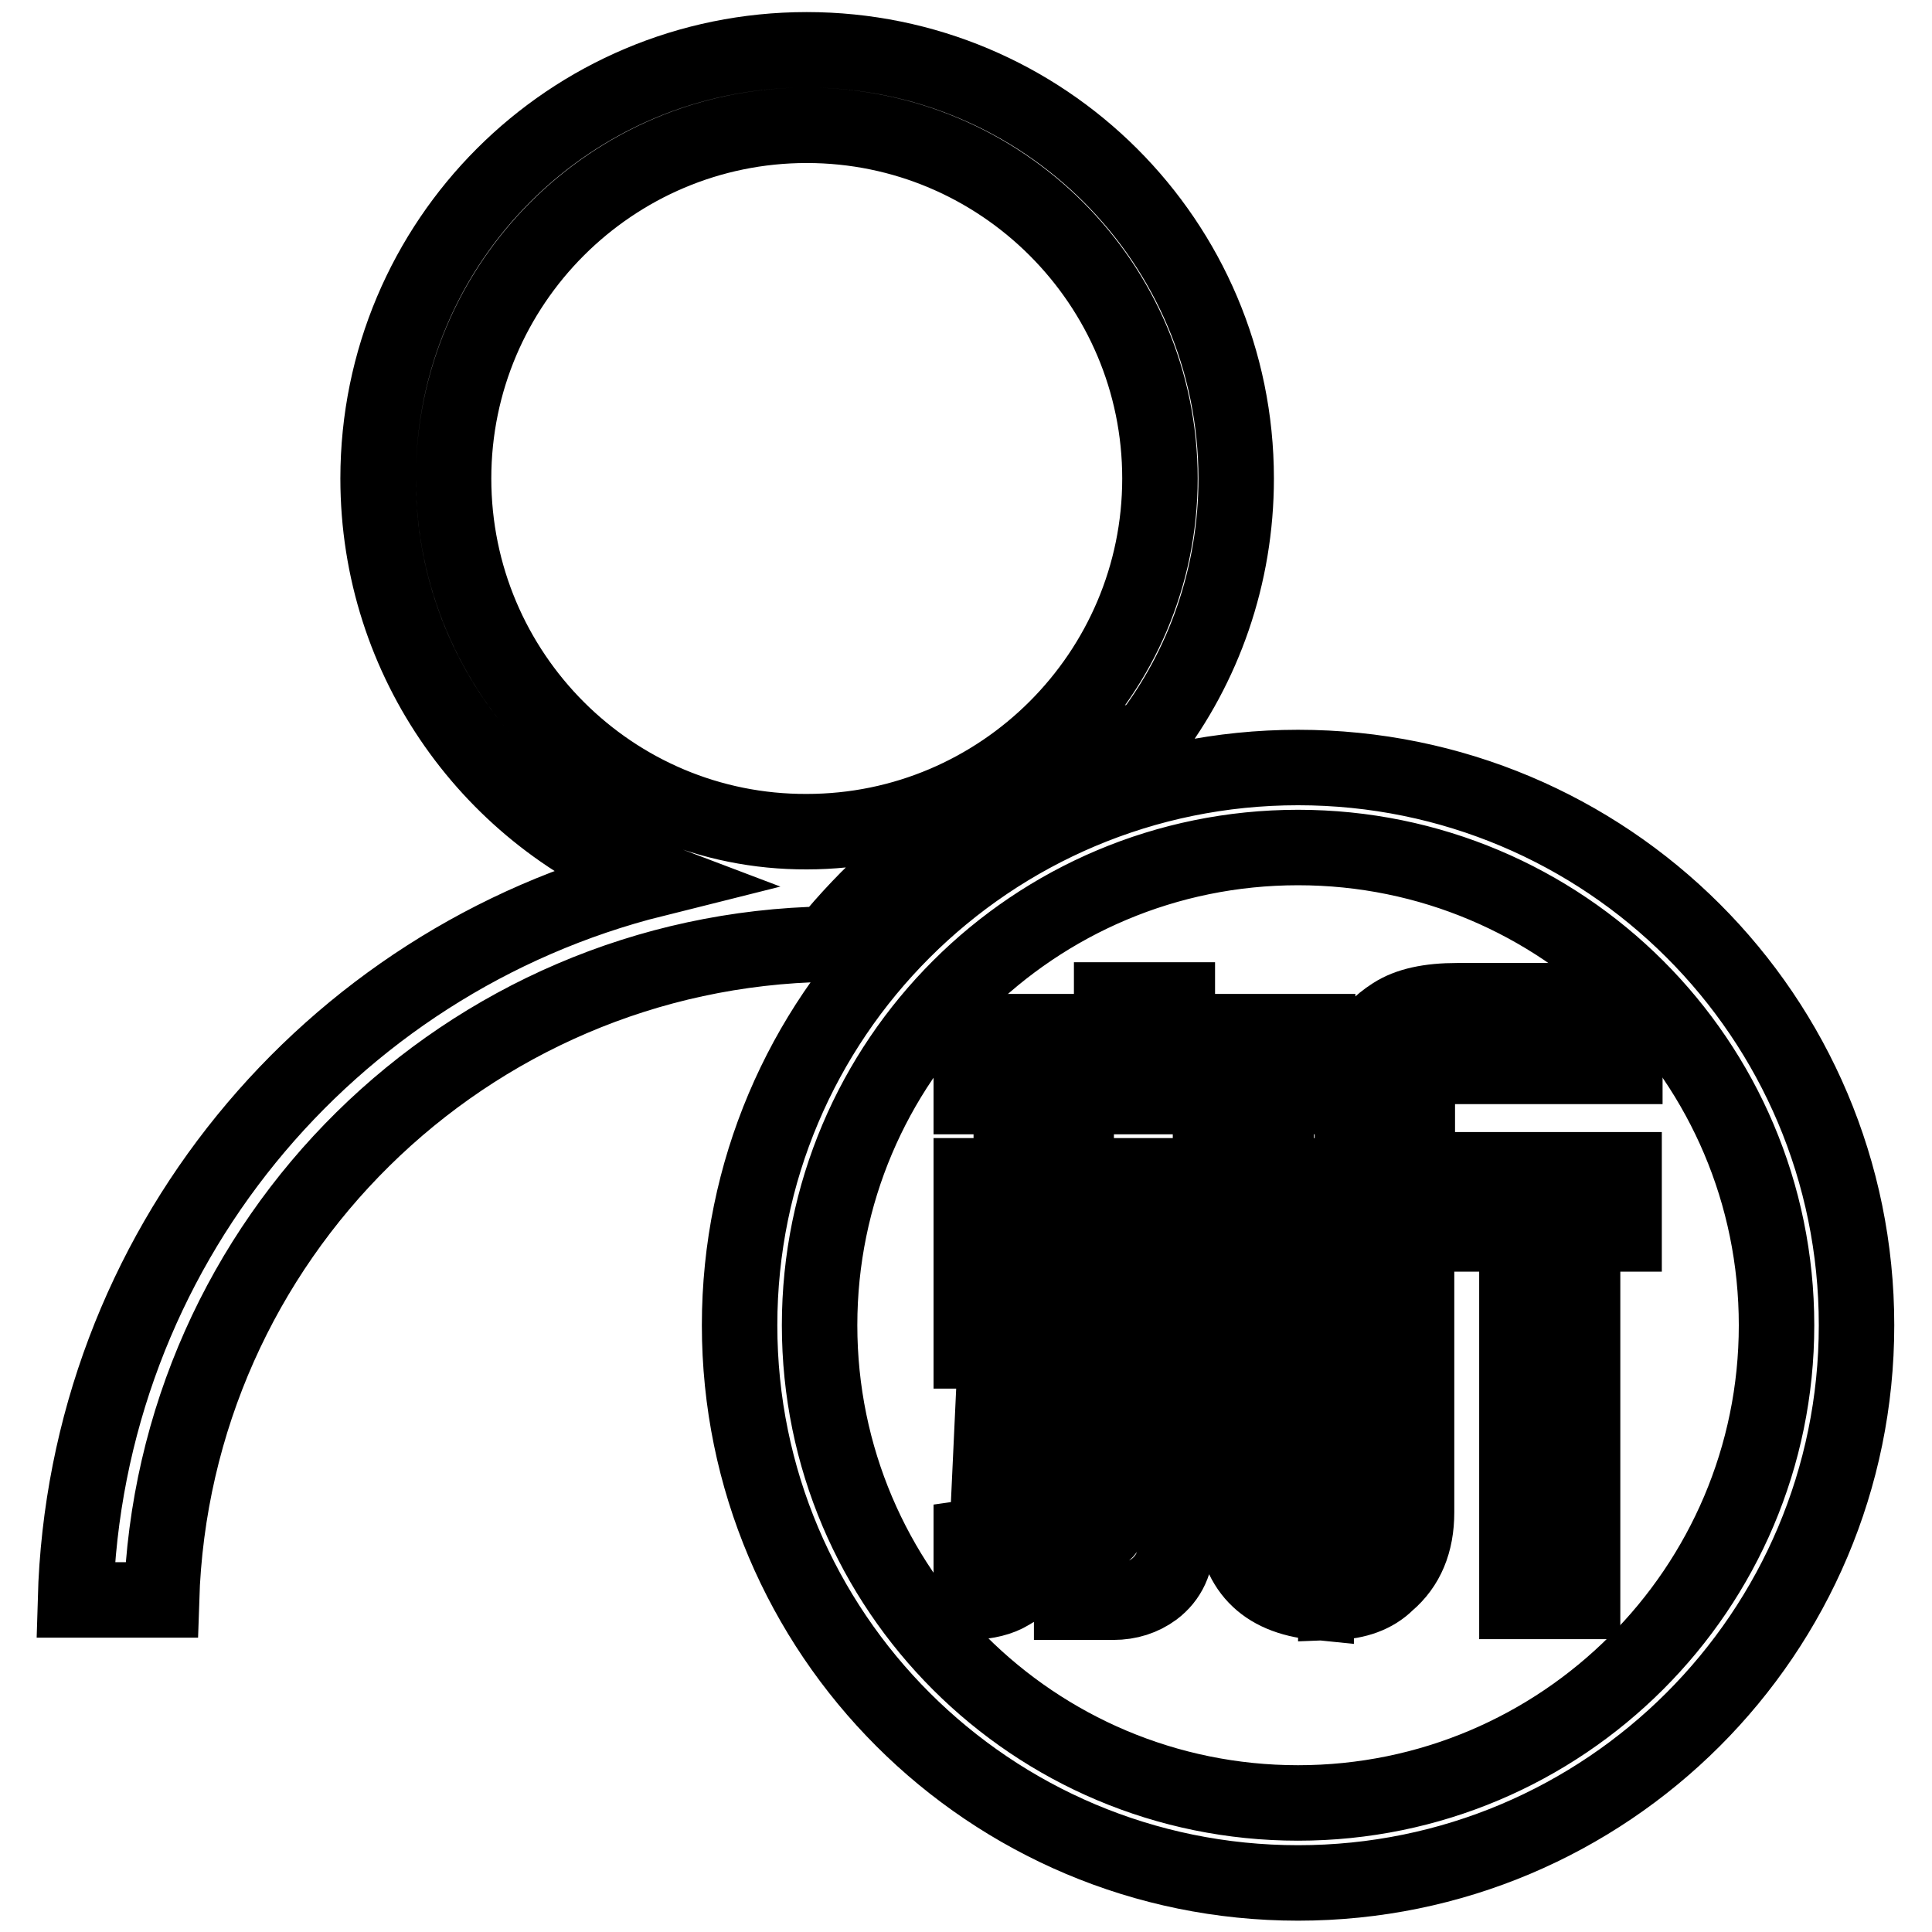
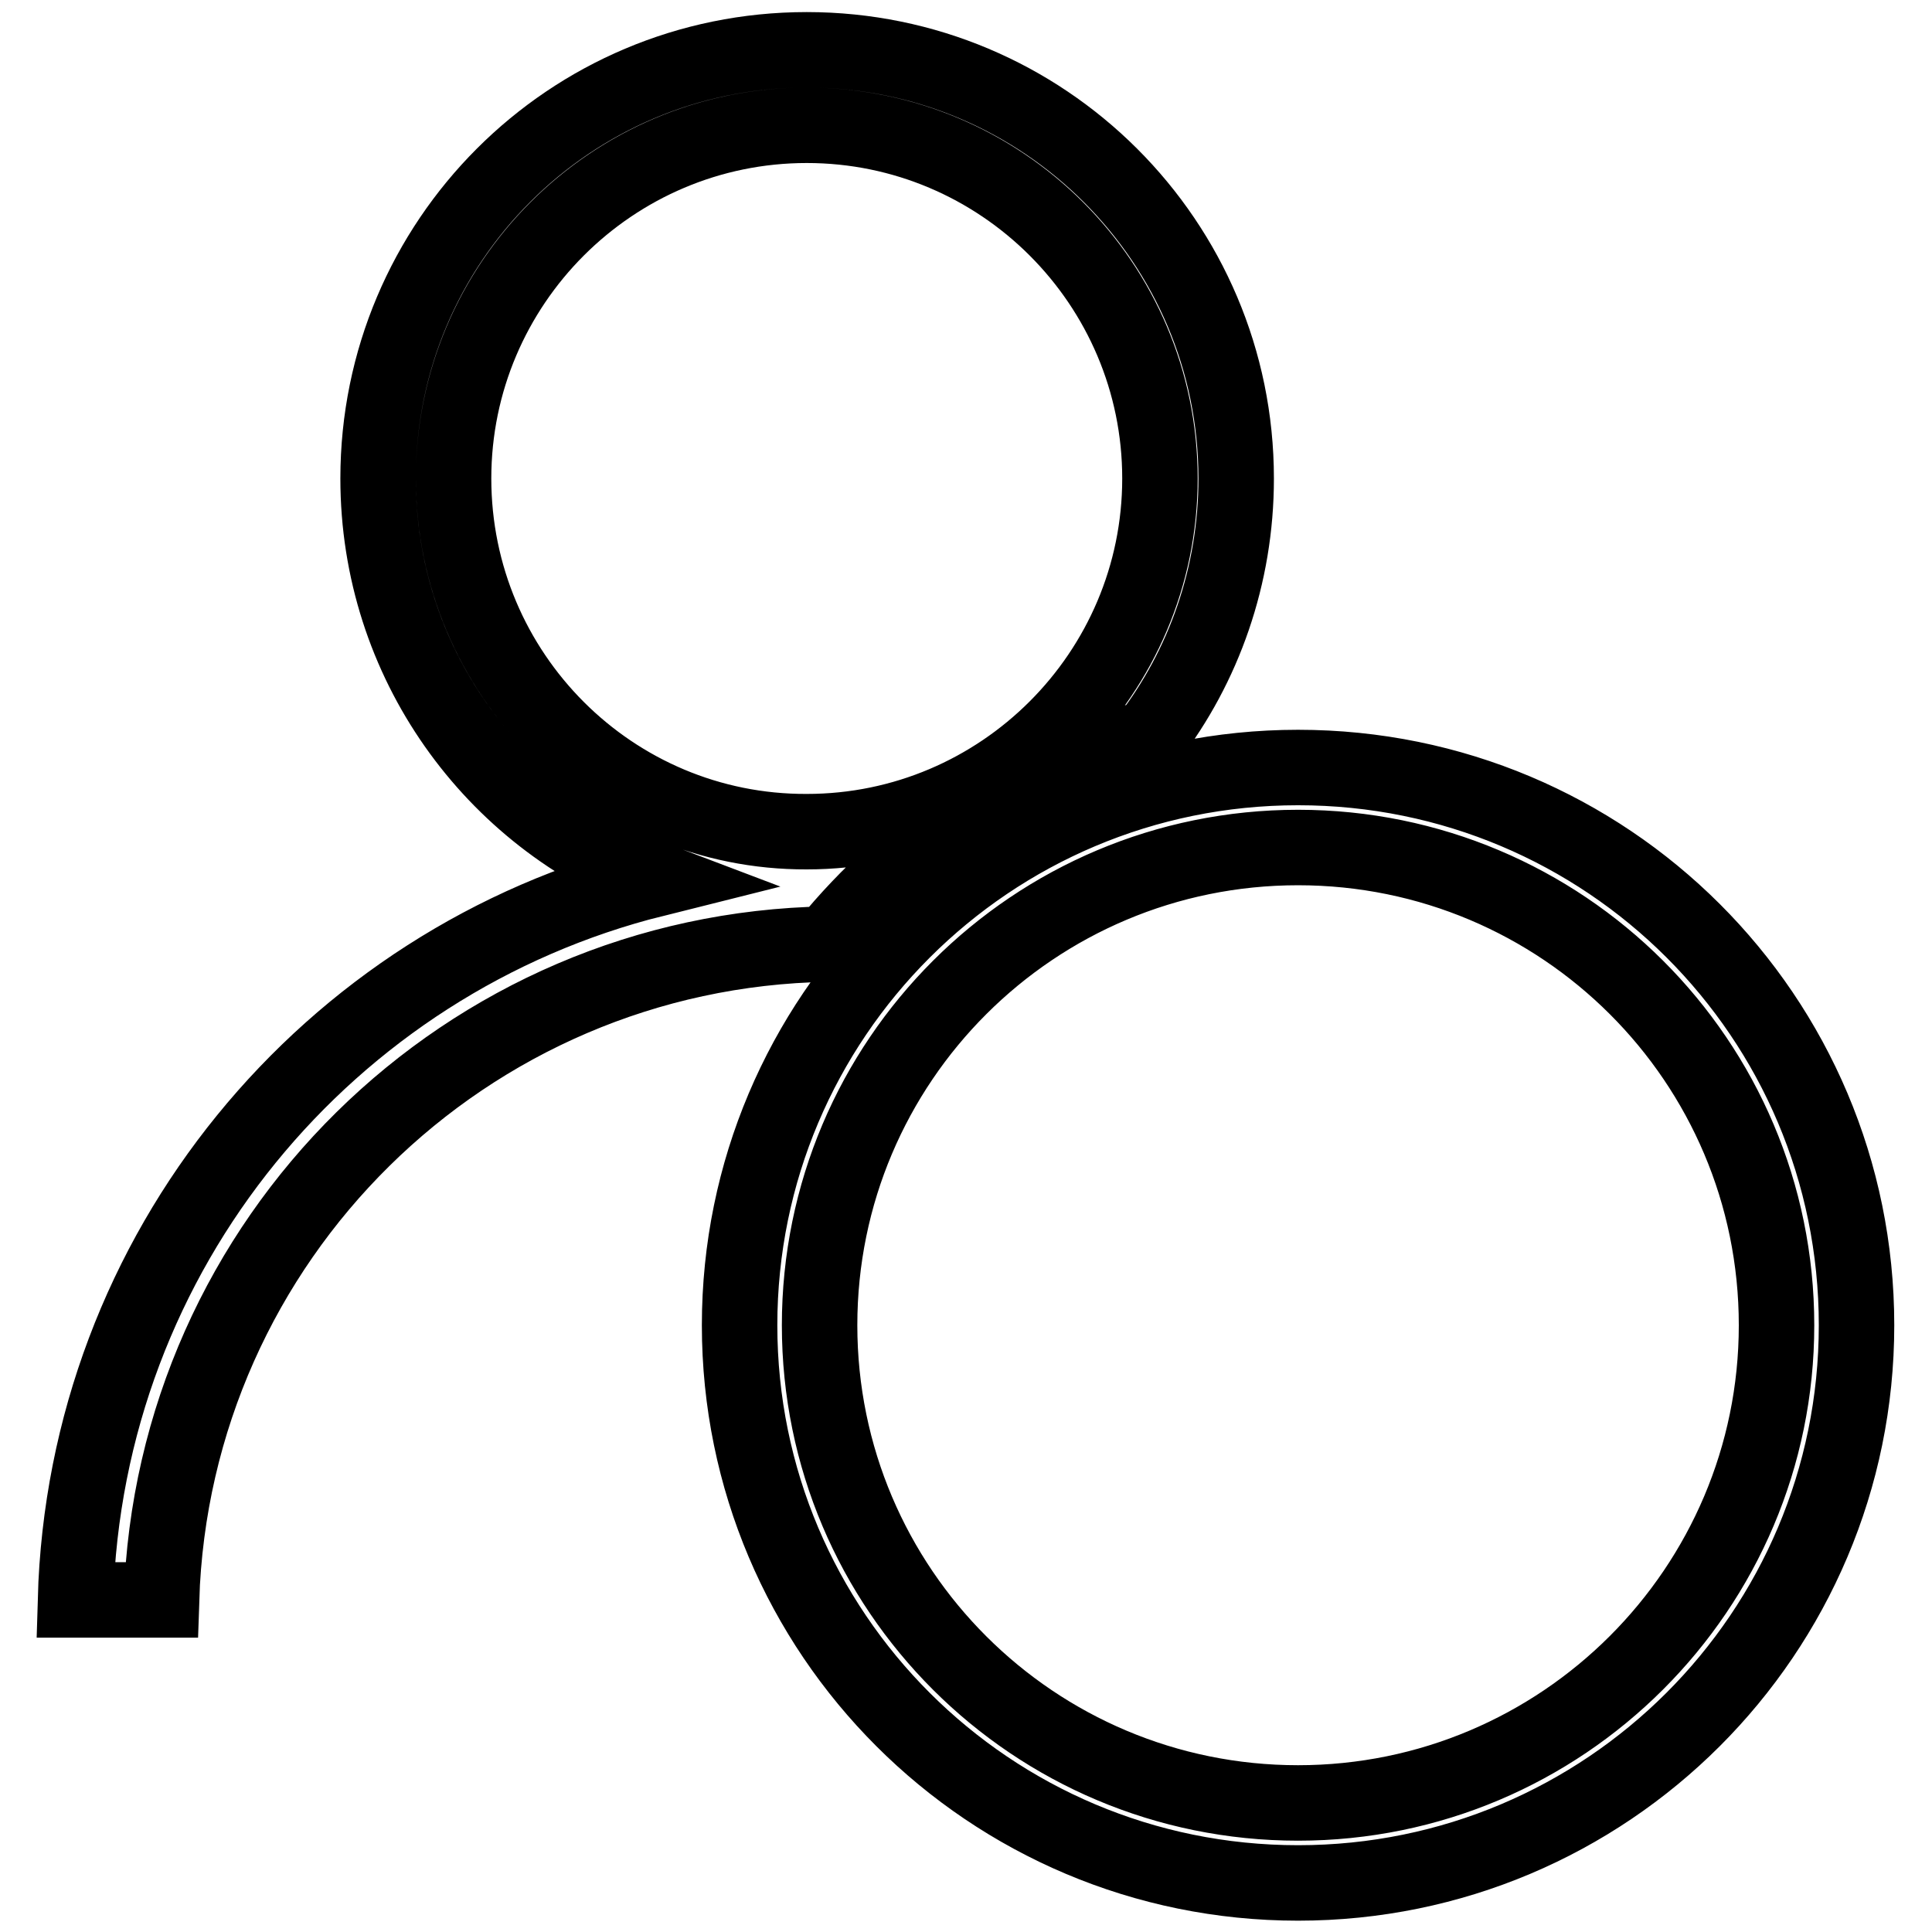
<svg xmlns="http://www.w3.org/2000/svg" version="1.1" x="0px" y="0px" viewBox="0 0 256 256" enable-background="new 0 0 256 256" xml:space="preserve">
  <g>
    <g>
      <path stroke-width="10" fill-opacity="0" stroke="#000000" d="M152.2,97.8c7.3-9.5,11.6-21.5,11.6-34.4c0-31.4-25.5-56.8-56.9-56.8C75.5,6.6,50.1,32,50.1,63.4c0,24.3,15.2,45,36.6,53.1C43.5,127.3,11.3,165.7,10,212h11.4c1.5-47.8,40.3-86.1,88.2-86.9C120.4,111.8,135.2,102.1,152.2,97.8z M60.1,63.4c0-25.8,21-46.8,46.8-46.8c25.8,0,46.8,21,46.8,46.8c0,25.8-21,46.8-46.8,46.8C81.1,110.3,60.1,89.3,60.1,63.4z M172,101.7c-40.9,0-74,33.1-74,73.9s33.1,73.9,74,73.9c40.9,0,74-33.1,74-73.9C246,134.7,212.9,101.7,172,101.7z M172,238.9c-35,0-63.4-28.3-63.4-63.3c0-35,28.4-63.3,63.4-63.3s63.4,28.3,63.4,63.3C235.4,210.5,207,238.9,172,238.9z" />
-       <path stroke-width="10" fill-opacity="0" stroke="#000000" d="M128.7,145.3v-8.6h18.6v-4.2h8.7v4.2h18.6v8.6H128.7z M128.7,179v-8.7h18.6v-5.8h-18.6v-8.7h5.3v-7.5h8.6v7.5h17.8v-7.5h8.7v7.5h5.4v8.7h-18.6v5.8h18.6v8.7h-18.6v25.1c0,2.8-1,5-3,6.5c-1.5,1.1-3.3,1.7-5.4,1.7H142v-8.6h2.3c1.9,0,2.9-1.1,2.9-3.2V179H128.7L128.7,179z M128.7,212.3v-8.6c1.4-0.2,2.1-1,2.2-2.4l0.8-17.2h8.7l-0.8,15.5c-0.1,2.9-0.4,5-0.8,6c-0.9,2.3-2.6,4-5,5.4C132.5,211.8,130.8,212.2,128.7,212.3z M162.8,184.2h8.6l0.8,17c0.1,1.5,0.8,2.3,2.2,2.4v8.7c-7-0.7-10.6-4.5-11-11.5L162.8,184.2z M177,212.3v-8.6c1.5-0.1,2.2-0.8,2.2-2.2v-57c0-4.4,1.8-7.7,5.4-10c2-1.3,4.8-1.9,8.5-1.9h22.2v8.7h-22.6c-1.3,0-2.4,0.4-3.4,1.3c-1,0.9-1.5,2.1-1.5,3.5v8.9h27.4v8.5h-5.5v48.7h-8.7v-48.7h-13.3v36.9c0,4-1.3,7.1-3.9,9.3C182.1,211.4,179.7,212.2,177,212.3z" />
    </g>
  </g>
</svg>